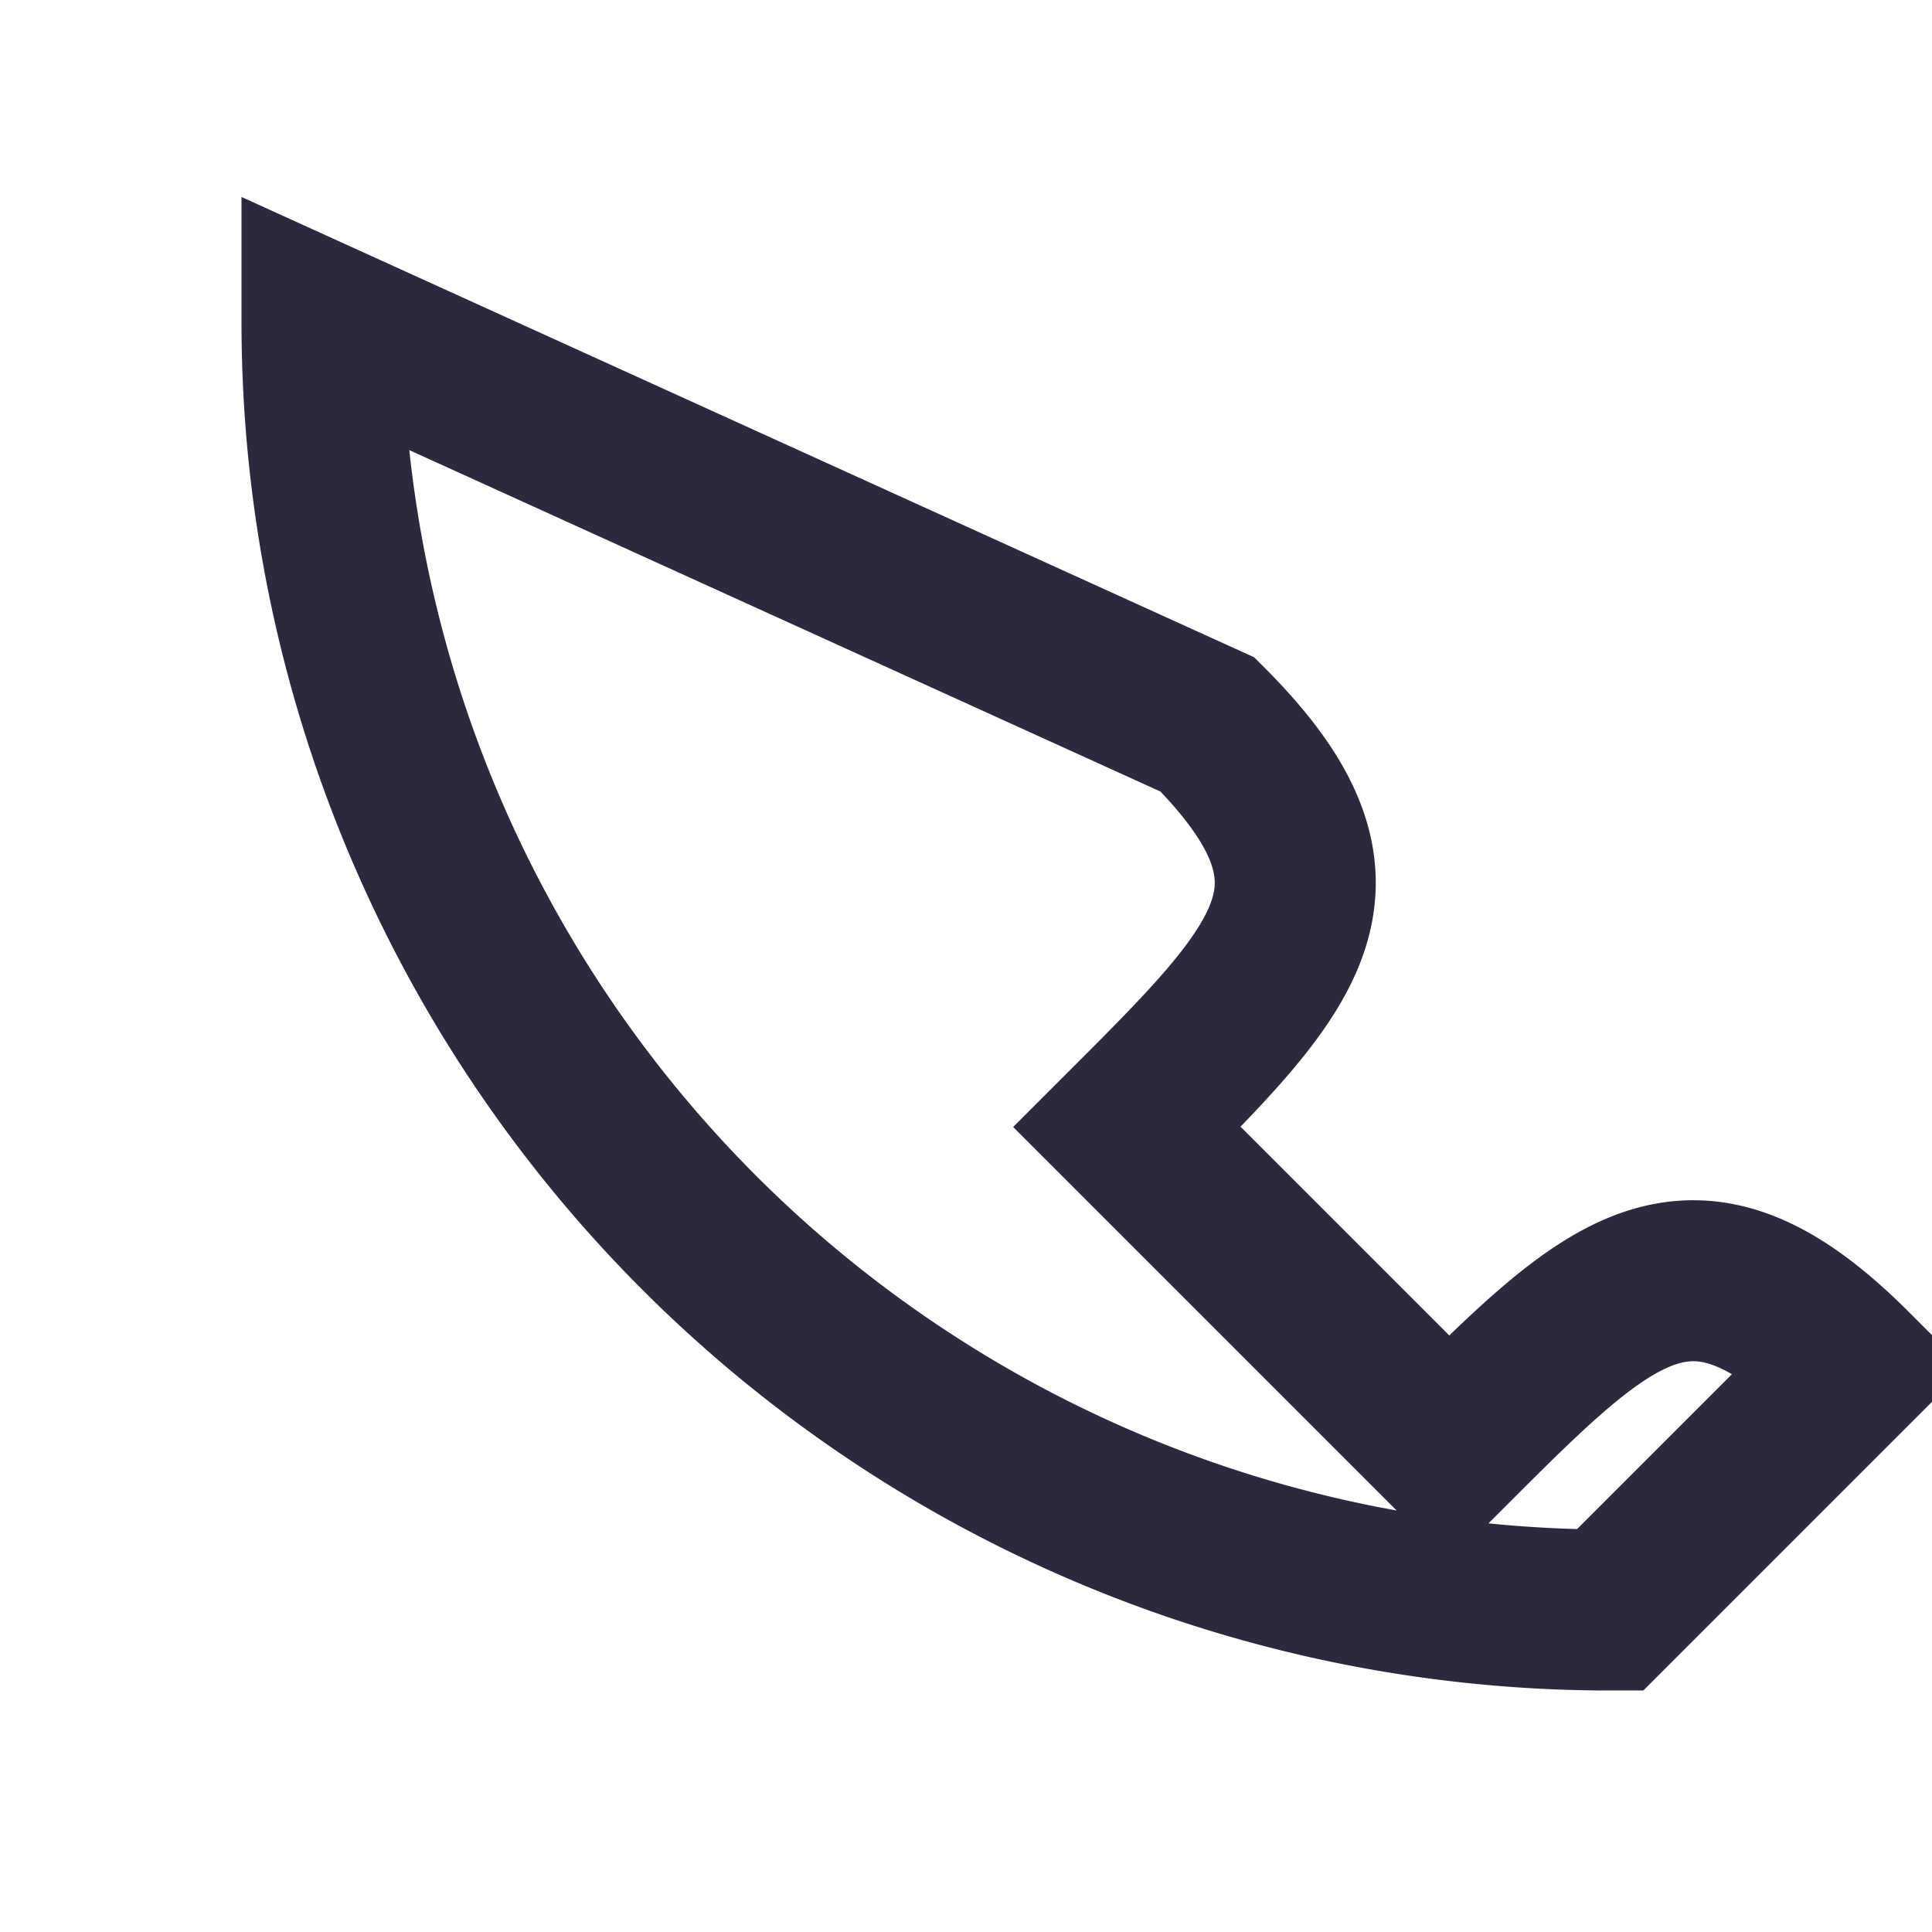
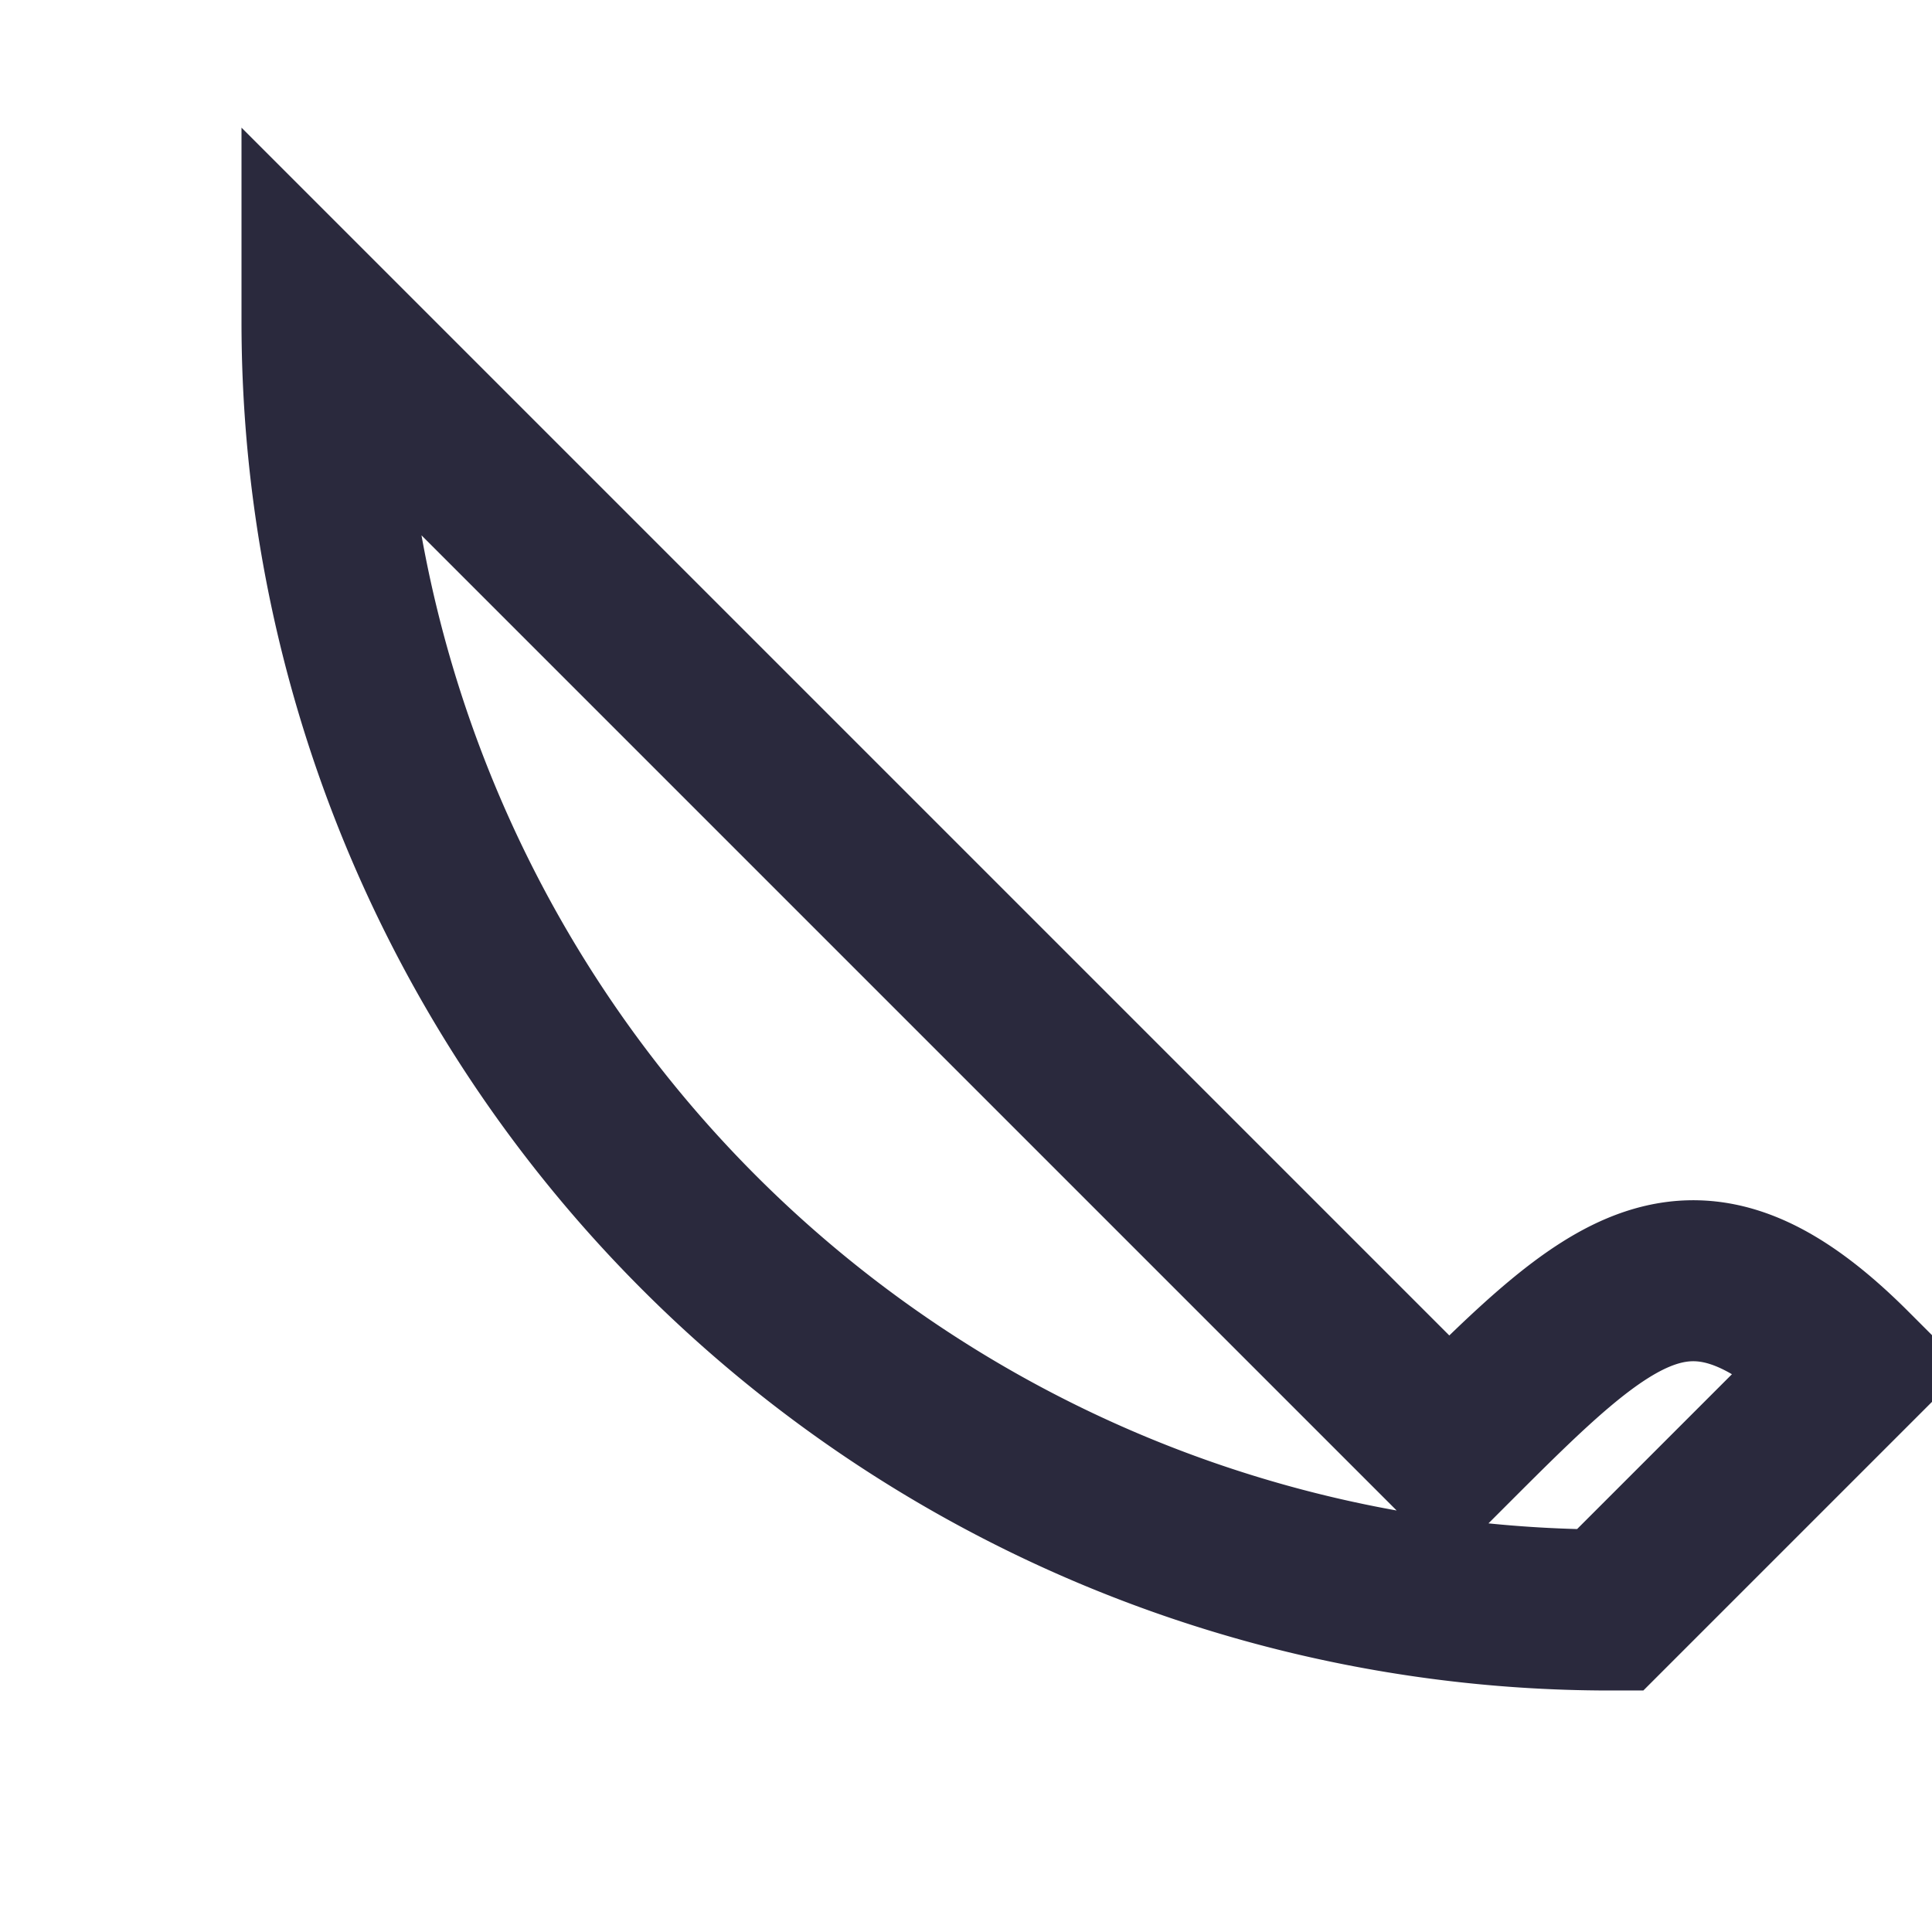
<svg xmlns="http://www.w3.org/2000/svg" width="24" height="24" viewBox="0 0 24 24">
-   <path d="M4 4a16 16 0 0 0 16 16l3-3c-2-2-3-1-5 1l-4-4c2-2 3-3 1-5z" fill="none" stroke="#2A293D" stroke-width="2" />
+   <path d="M4 4a16 16 0 0 0 16 16l3-3c-2-2-3-1-5 1l-4-4z" fill="none" stroke="#2A293D" stroke-width="2" />
</svg>